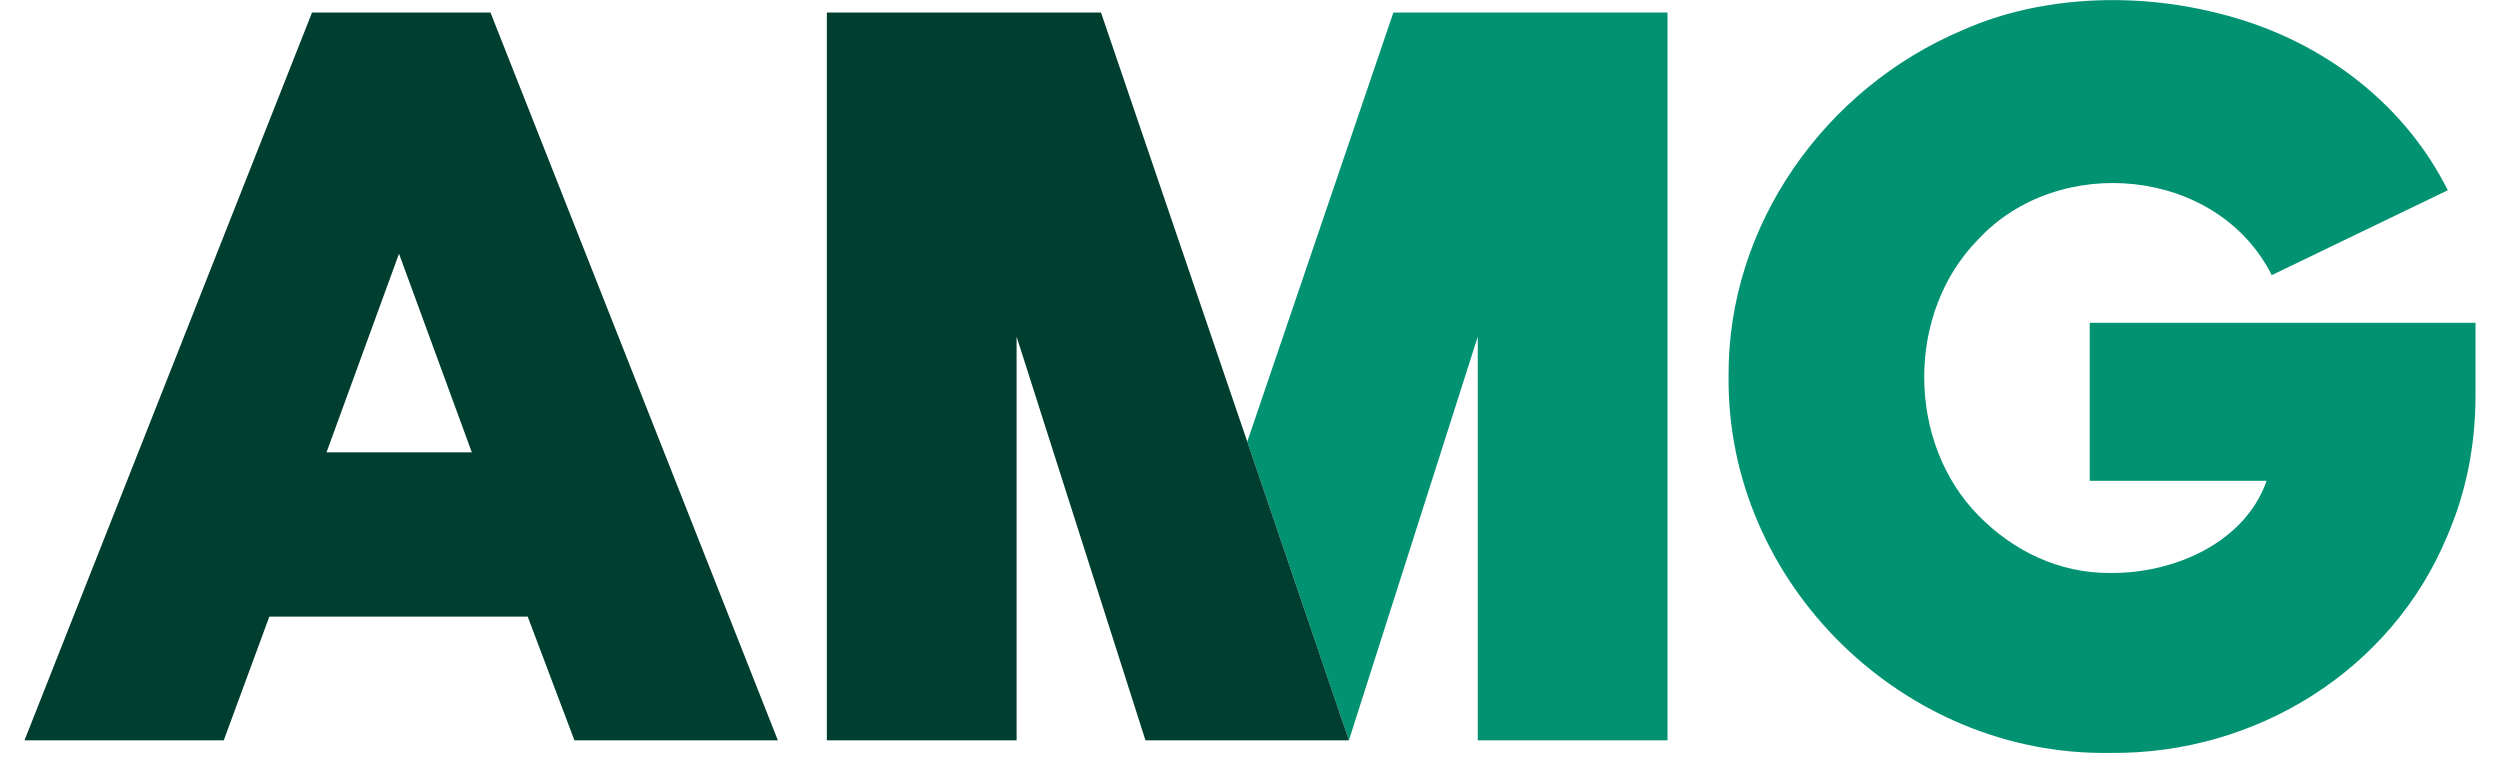
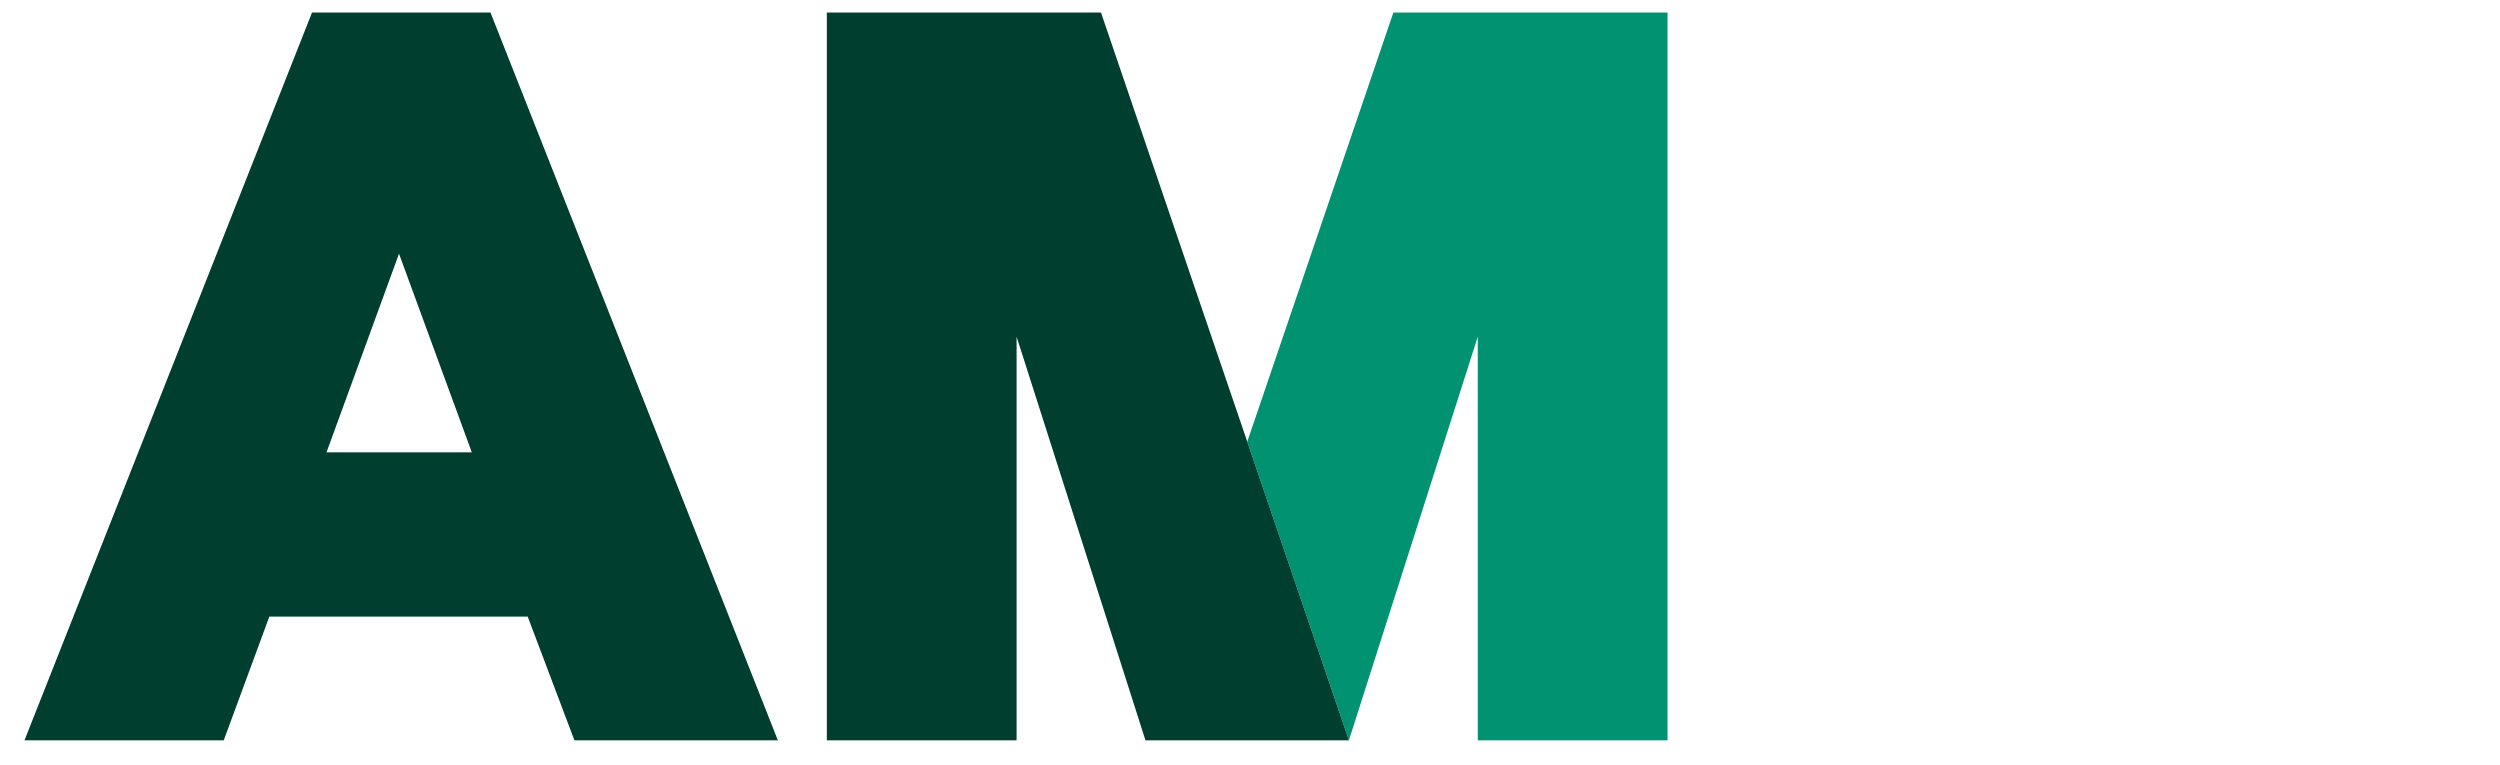
<svg xmlns="http://www.w3.org/2000/svg" version="1.2" viewBox="0 0 1552 475" width="1552" height="475">
  <title>AMG-svg</title>
  <style>
		.s0 { fill: #019271 } 
		.s1 { fill: #003e2f } 
	</style>
  <g id="c">
    <g id="d">
-       <path id="e" class="s0" d="m1297.3 200.3v98.2h109.8c-13.2 37.9-56.7 57.6-97.1 57.2-31.6 0.2-60.1-13.6-81.7-35.6-44.8-45.4-45.1-126-0.3-171.4 49.9-54 148.6-44.9 182.3 22.1l109.3-52.7c-28.3-56.5-81.9-95.2-143.1-110-51.1-12.9-109.8-10.9-158.1 10.6-85.4 36-146 121-145.3 215-1.3 128.6 108.9 235.9 236.9 233.7 90.3 1 174.5-51.1 209.2-134.5q17.6-40.7 17.6-87.6v-44.9h-239.5z" />
      <g id="f">
        <path id="Layer" class="s0" d="m865 7.8l-90.7 266.4 63.1 185.4 80-250.6v250.6h117.8v-451.8h-170.2z" />
        <path id="Layer" class="s1" d="m683.5 7.8h-170.2v451.8h117.8v-250.6l80 250.6h126.3l-63.1-185.4-90.8-266.4z" />
      </g>
      <path id="g" fill-rule="evenodd" class="s1" d="m304.5 7.8l178.4 451.8h-126.3l-29-76.8h-160.4l-28.3 76.8h-123.7l178.5-451.8zm-101.8 273h90.2l-45.2-123.3z" />
    </g>
  </g>
</svg>